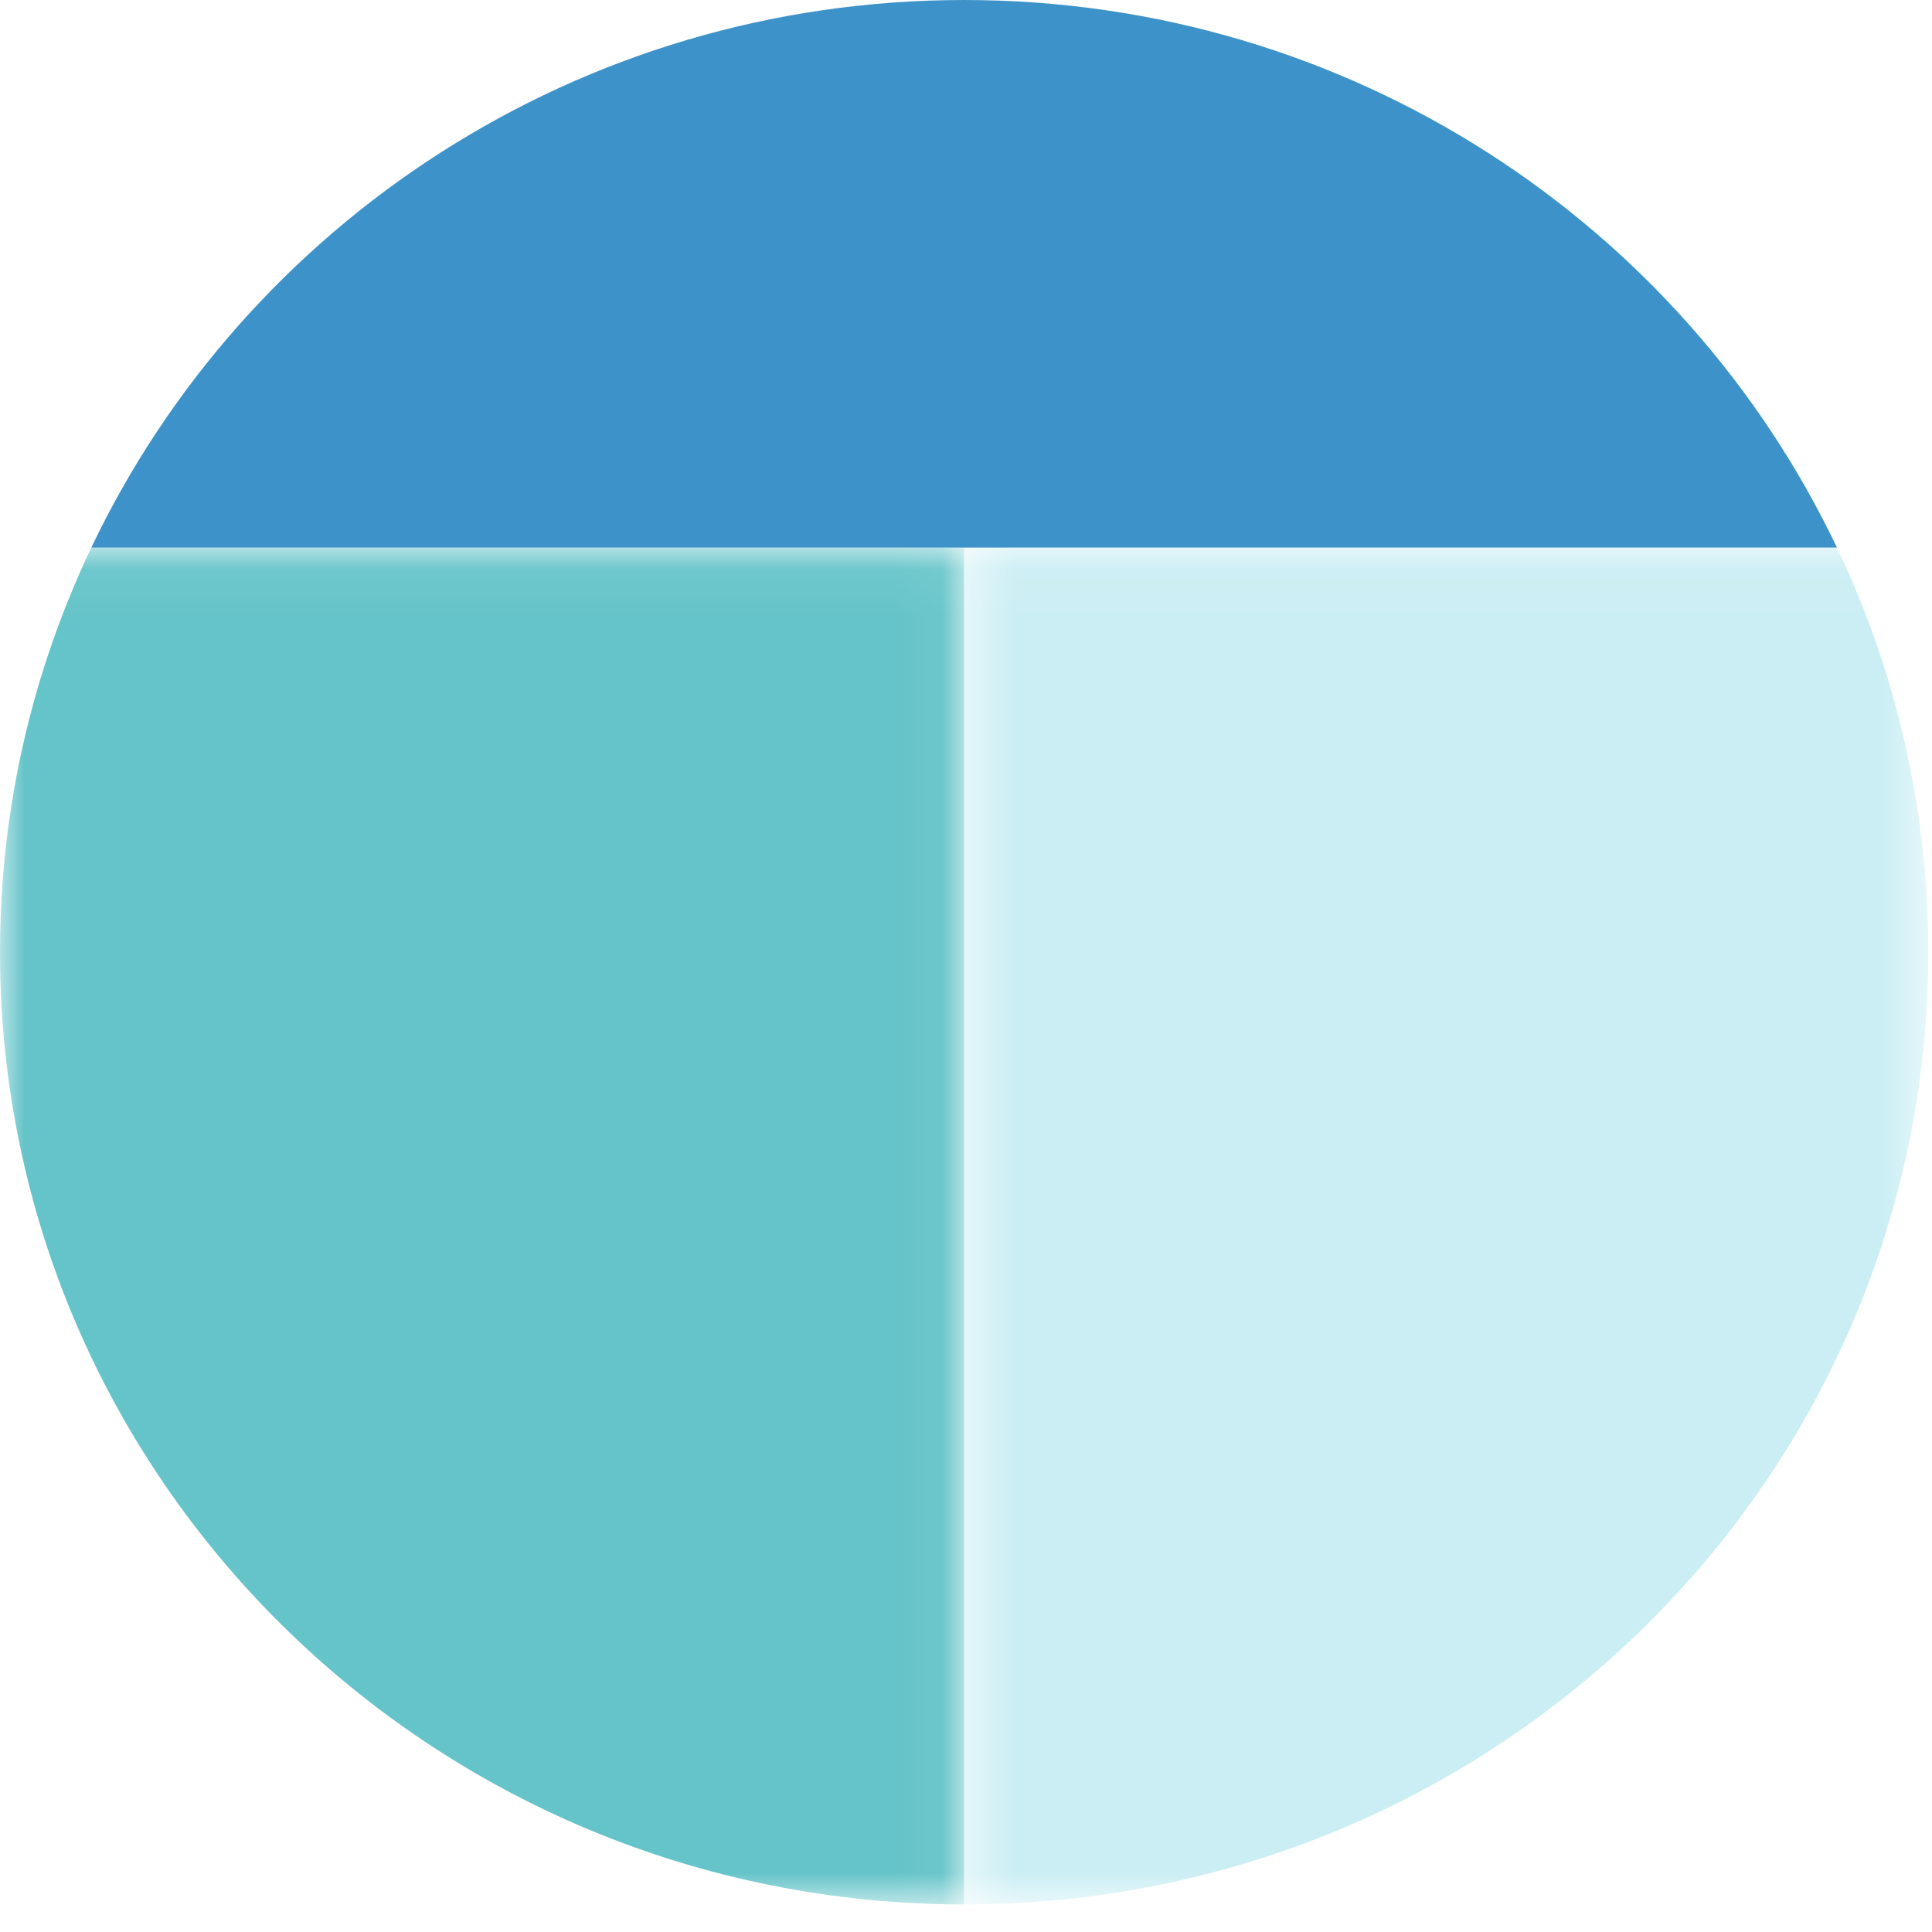
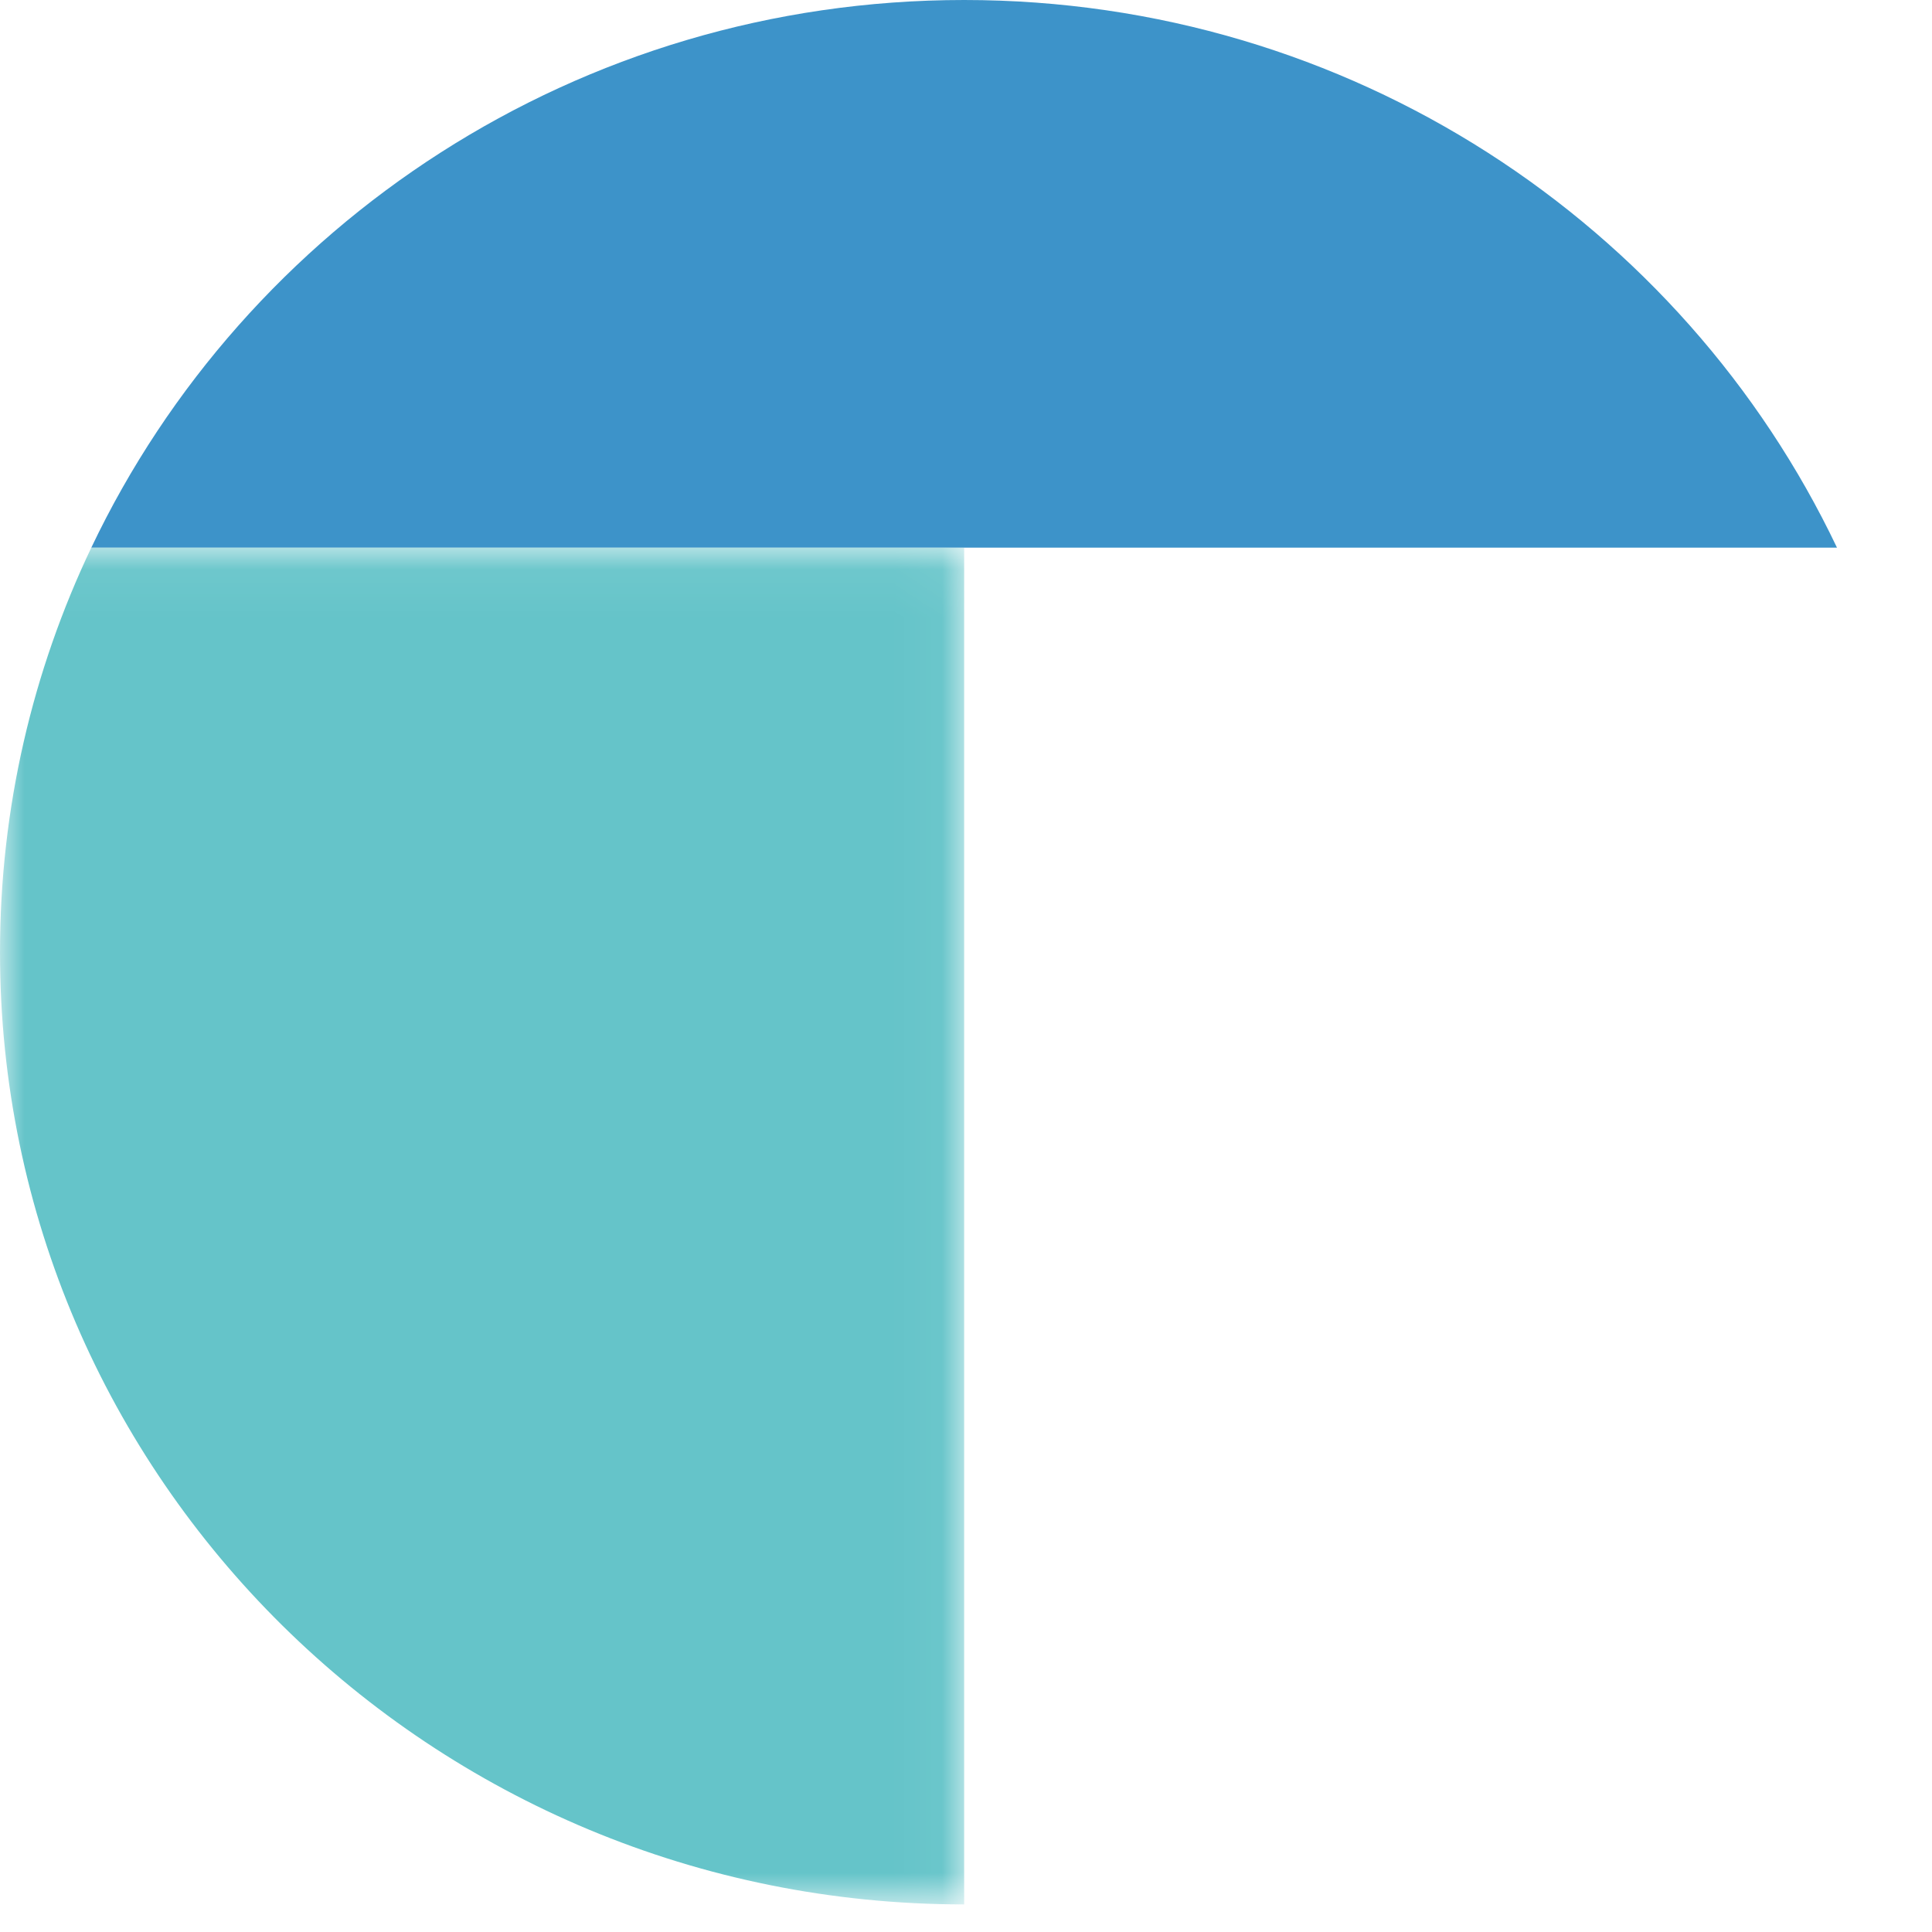
<svg xmlns="http://www.w3.org/2000/svg" xmlns:xlink="http://www.w3.org/1999/xlink" width="40px" height="40px" viewBox="0 0 40 40" version="1.1">
  <title>003EA73D-3738-45D6-B4B0-FE88C427C322</title>
  <desc>Created with sketchtool.</desc>
  <defs>
    <polygon id="path-1" points="0 0.058 19.962 0.058 19.962 28.148 0 28.148" />
-     <polygon id="path-3" points="0.462 0.058 20.422 0.058 20.422 28.148 0.462 28.148" />
  </defs>
  <g id="Page-1" stroke="none" stroke-width="1" fill="none" fill-rule="evenodd">
    <g id="Solution" transform="translate(-941, -738)">
      <g id="Group-9" transform="translate(941, 738)">
        <path d="M38.033,11.339 C34.844,4.64 27.953,0 19.961,0 C11.97,0 5.079,4.64 1.89,11.339 L19.961,11.339 L38.033,11.339 Z" id="Fill-1" fill="#3D93C9" />
        <g id="Group-5" transform="translate(0, 11.281)">
          <mask id="mask-2" fill="white">
            <use xlink:href="#path-1" />
          </mask>
          <g id="Clip-4" />
          <path d="M1.89,0.058 C0.68,2.6 0,5.438 0,8.433 C0,19.322 8.937,28.148 19.962,28.148 L19.962,0.058 L1.89,0.058 Z" id="Fill-3" fill="#65C4C9" mask="url(#mask-2)" />
        </g>
        <g id="Group-8" transform="translate(19.5, 11.281)">
          <mask id="mask-4" fill="white">
            <use xlink:href="#path-3" />
          </mask>
          <g id="Clip-7" />
-           <path d="M0.462,0.058 L0.462,28.148 C11.486,28.148 20.423,19.322 20.423,8.433 C20.423,5.438 19.743,2.6 18.533,0.058 L0.462,0.058 Z" id="Fill-6" fill="#CBEEF4" mask="url(#mask-4)" />
        </g>
      </g>
    </g>
  </g>
</svg>